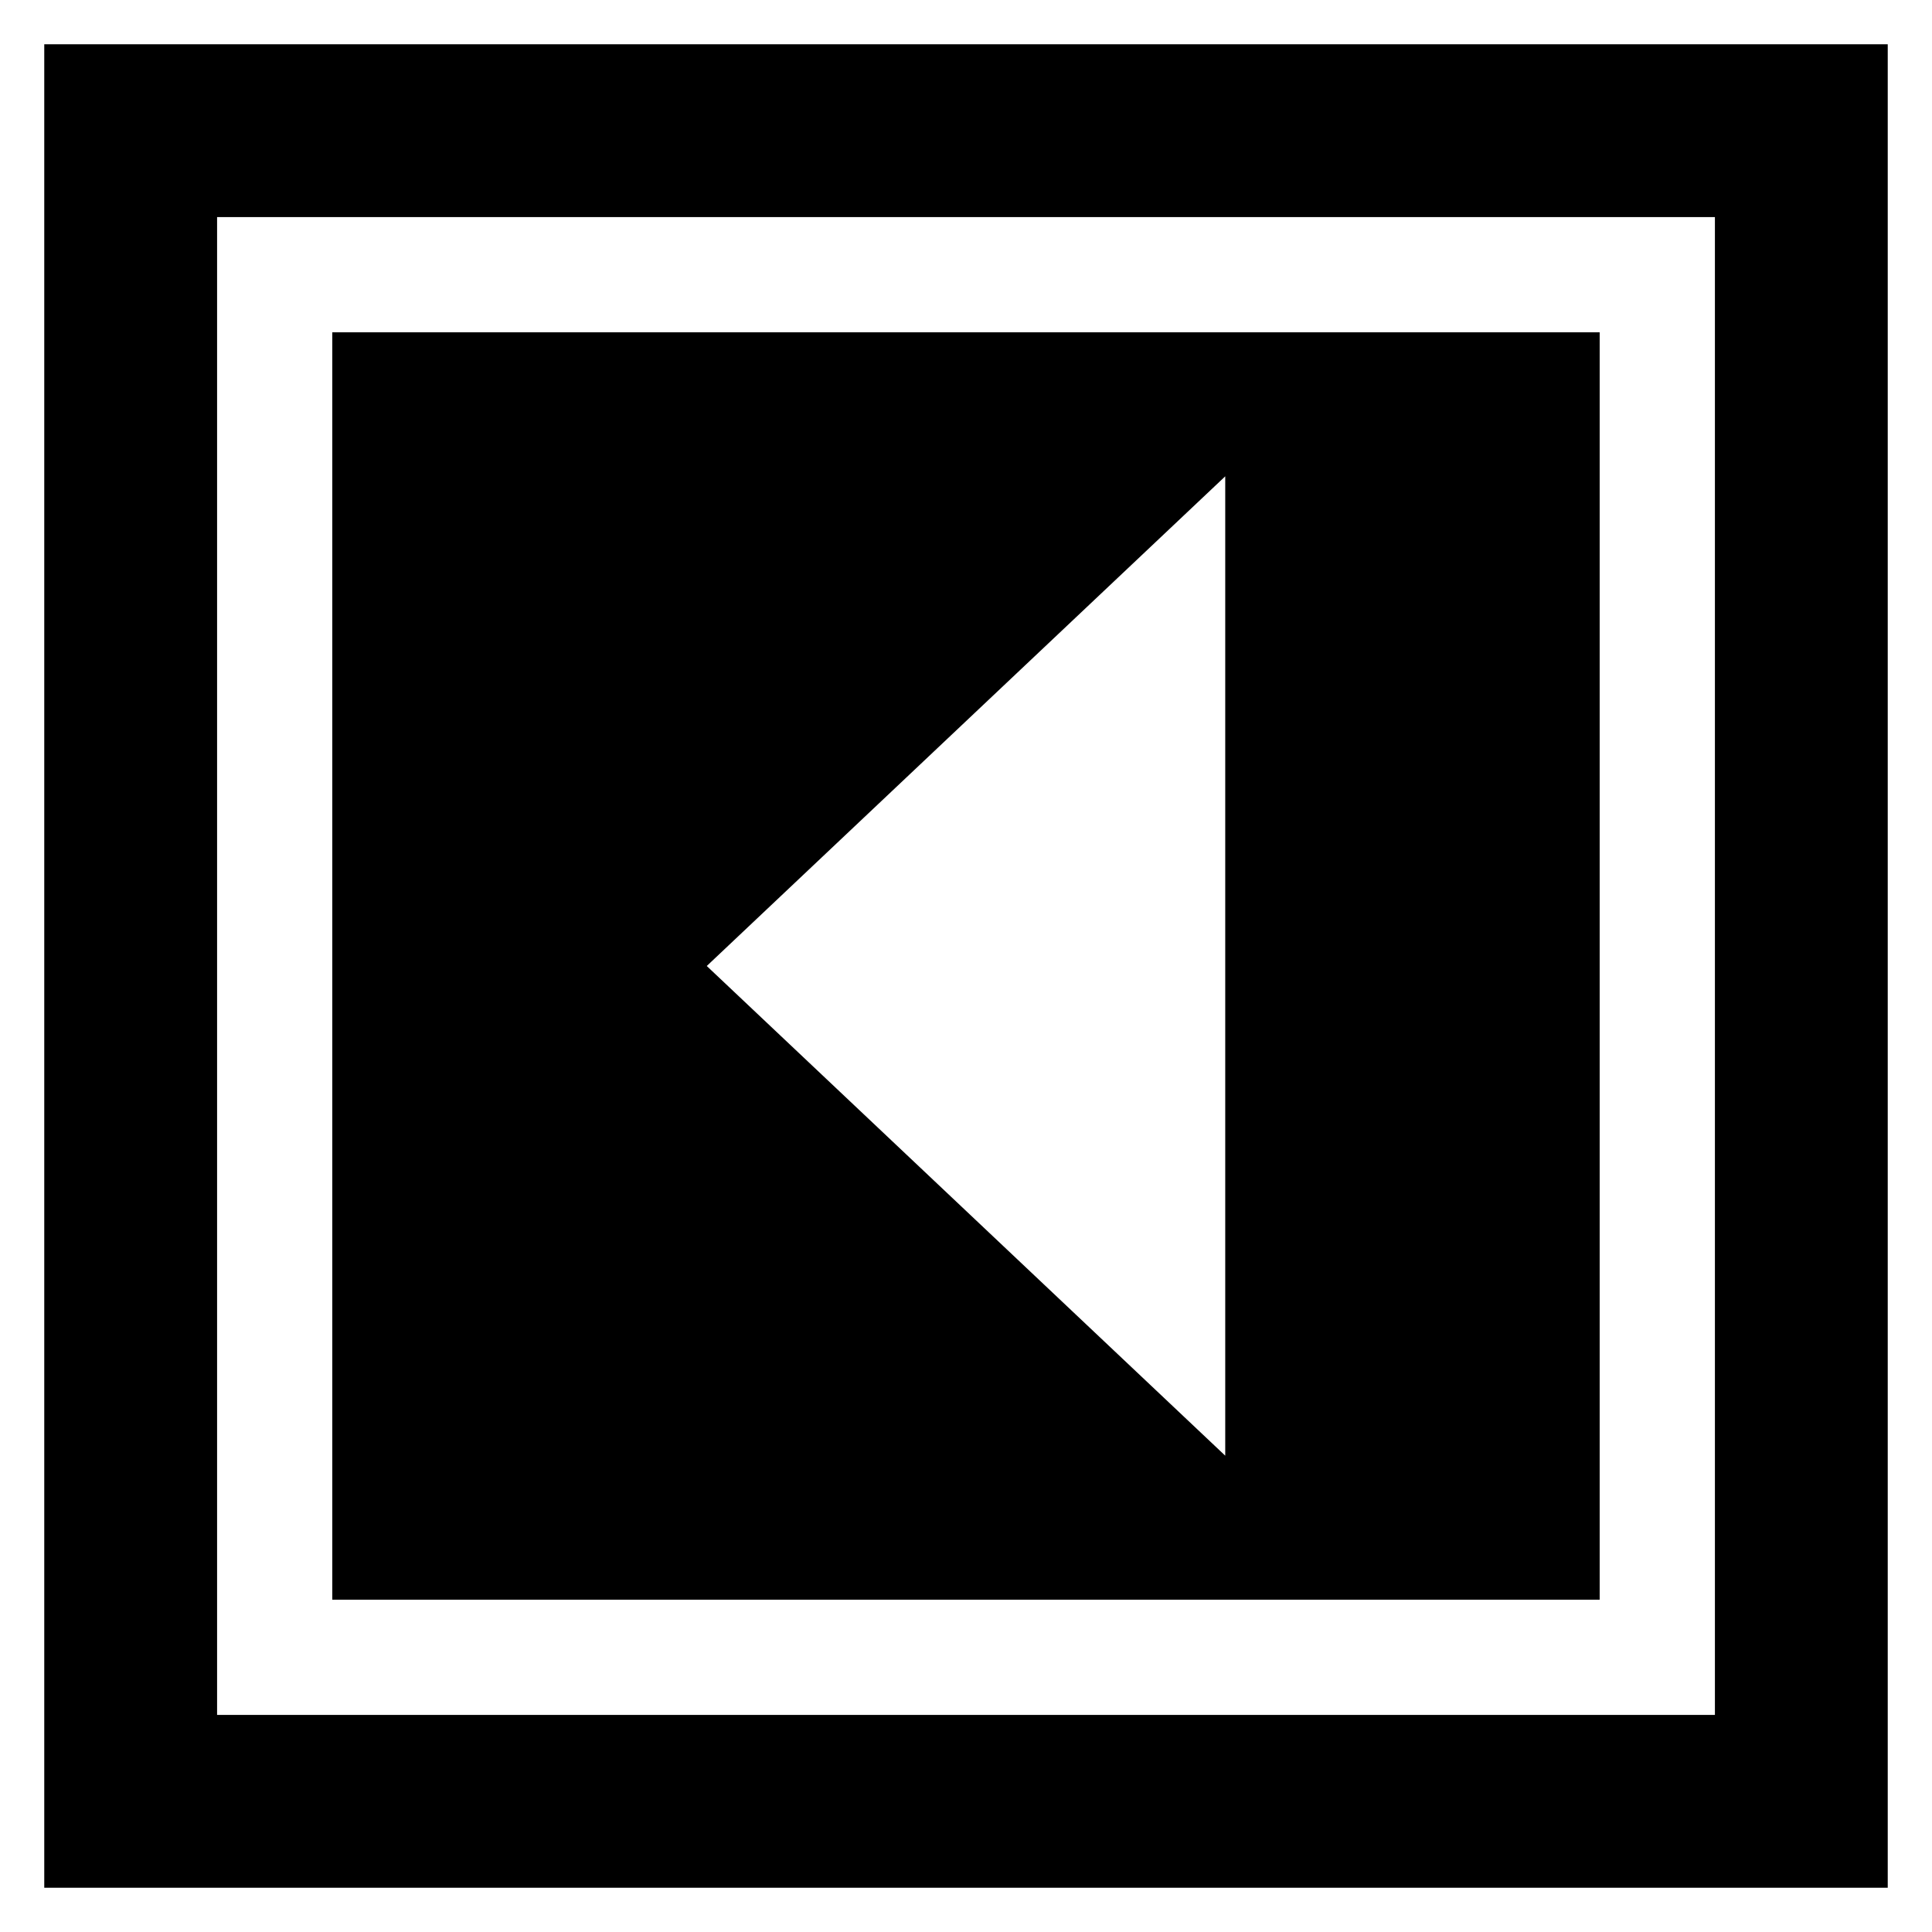
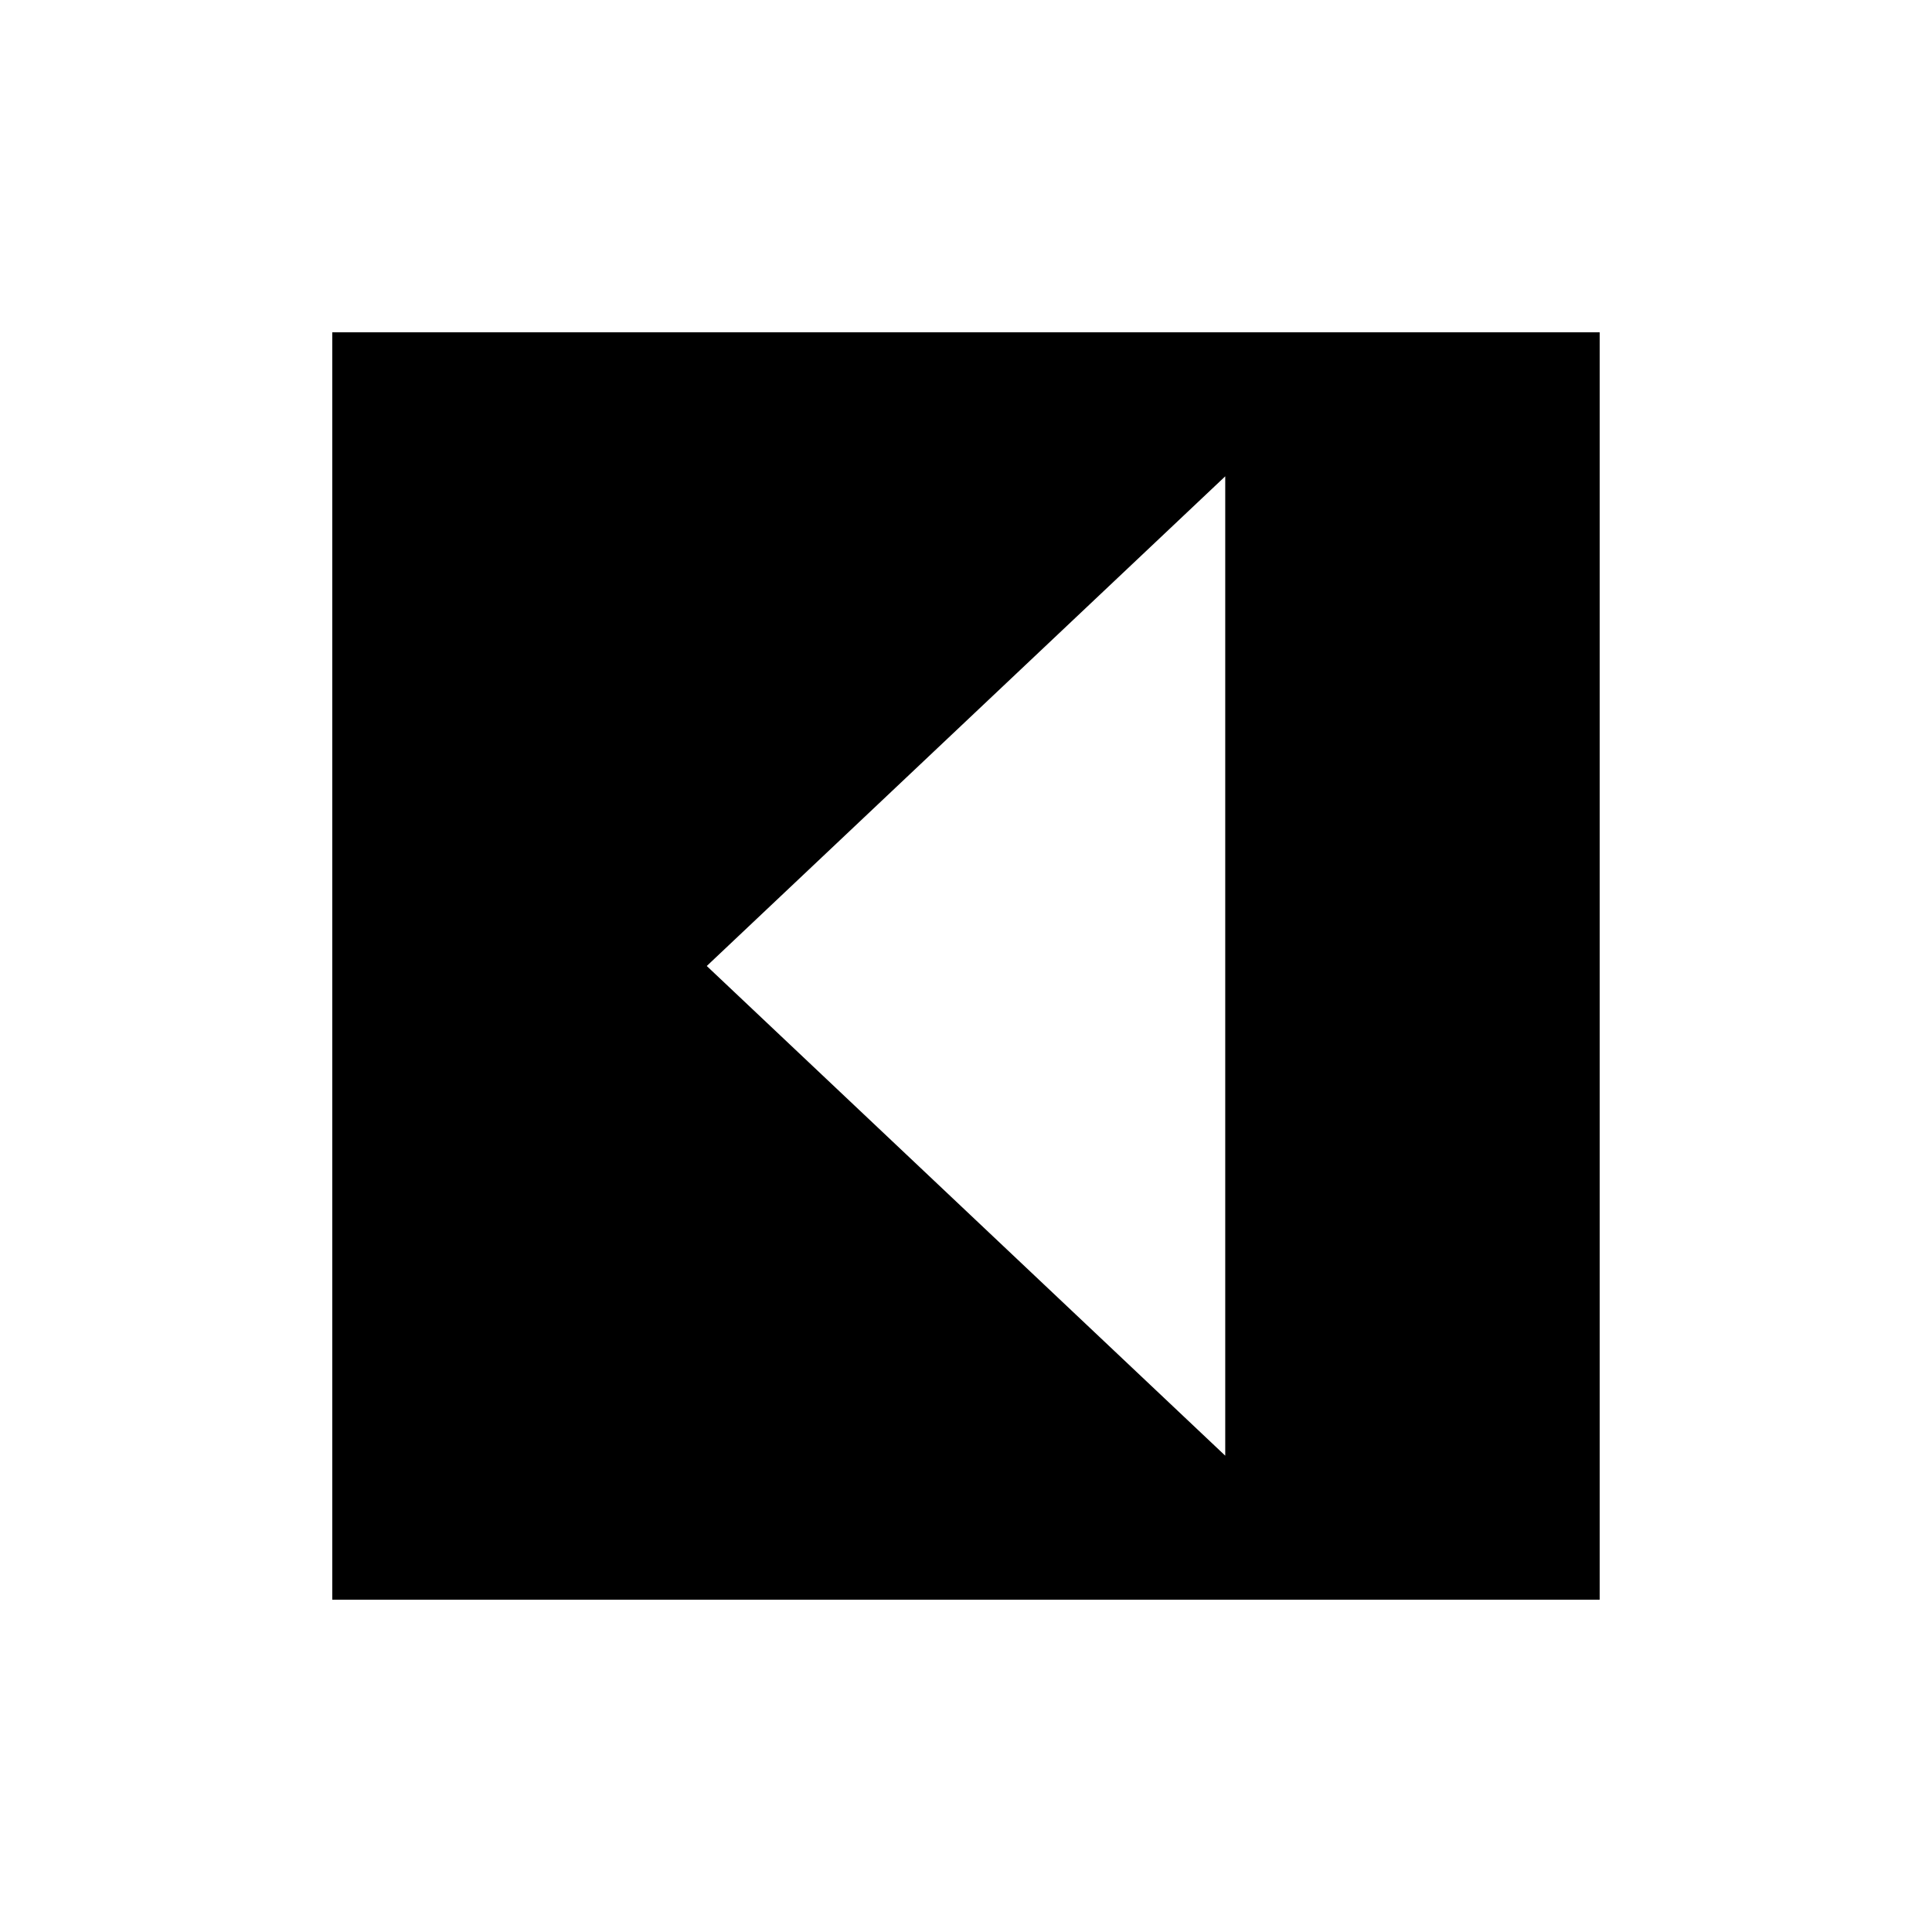
<svg xmlns="http://www.w3.org/2000/svg" fill="#000000" width="800px" height="800px" version="1.1" viewBox="144 144 512 512">
  <g>
-     <path d="m155.73 644.27h488.54v-488.54h-488.54zm45.801-442.74h396.94v396.94h-396.94z" />
    <path d="m232.06 567.93h335.87v-335.87h-335.87zm236.64-297.7v259.54l-137.4-129.77z" />
  </g>
</svg>